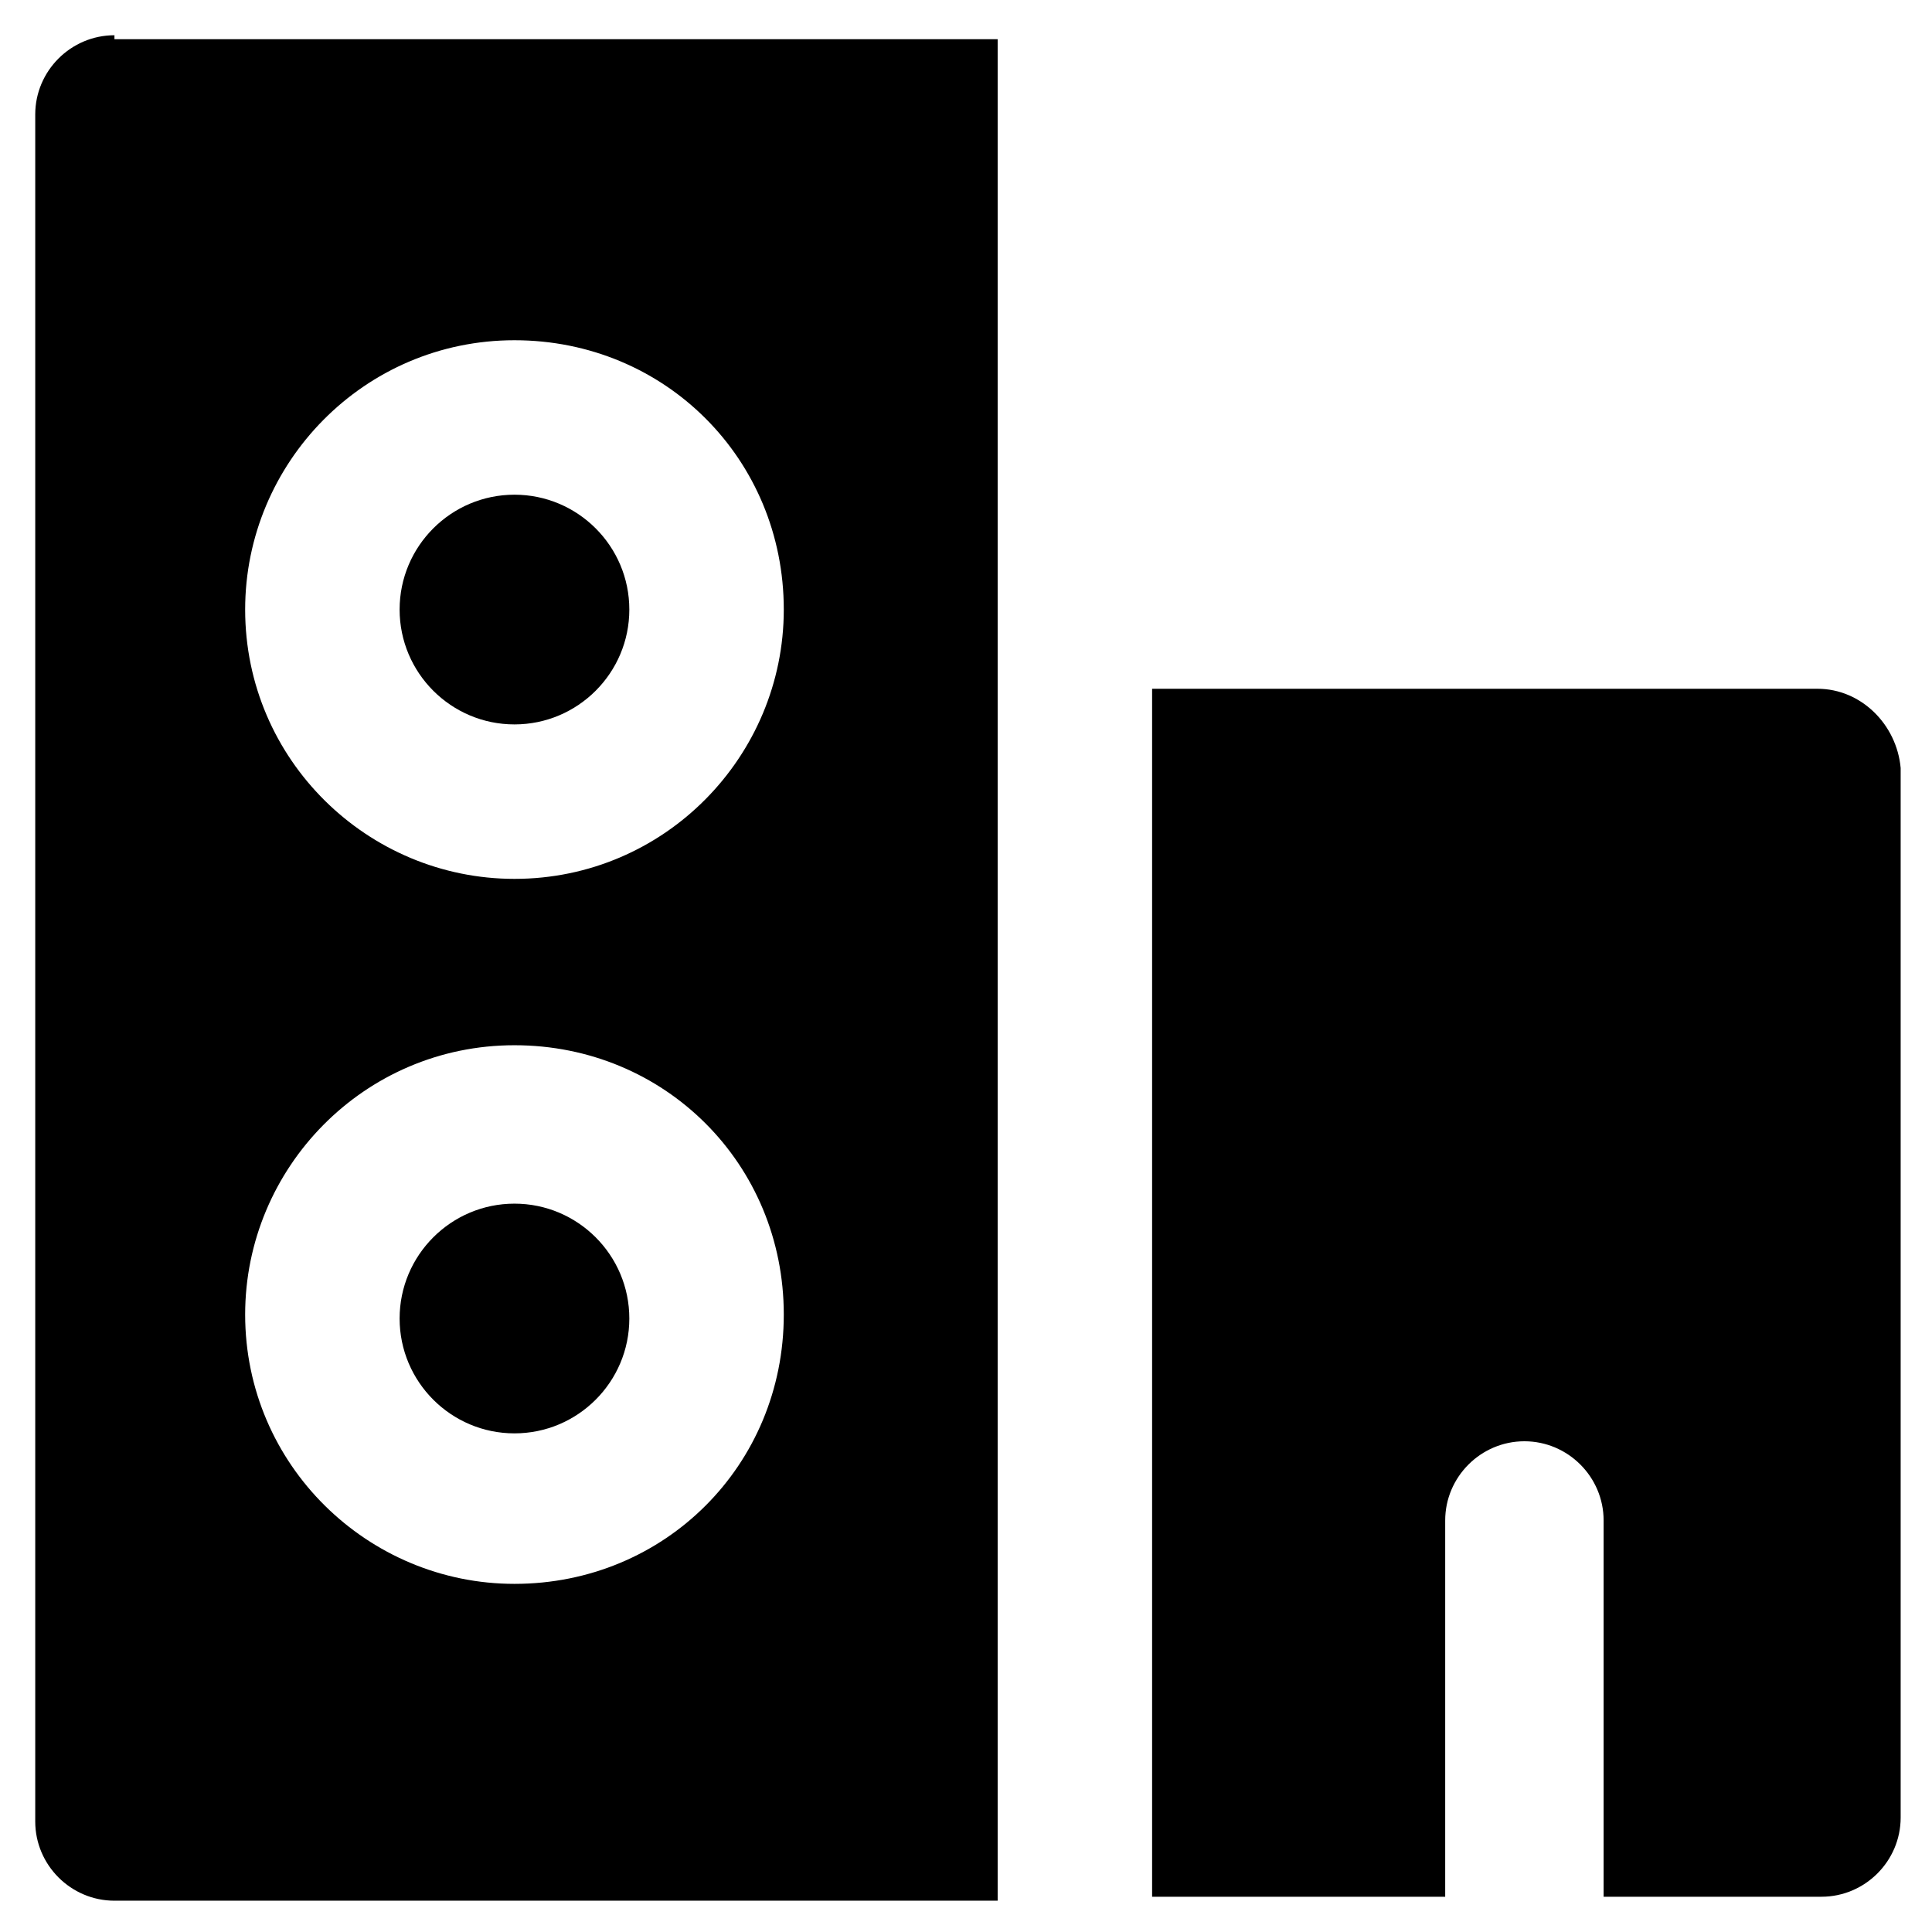
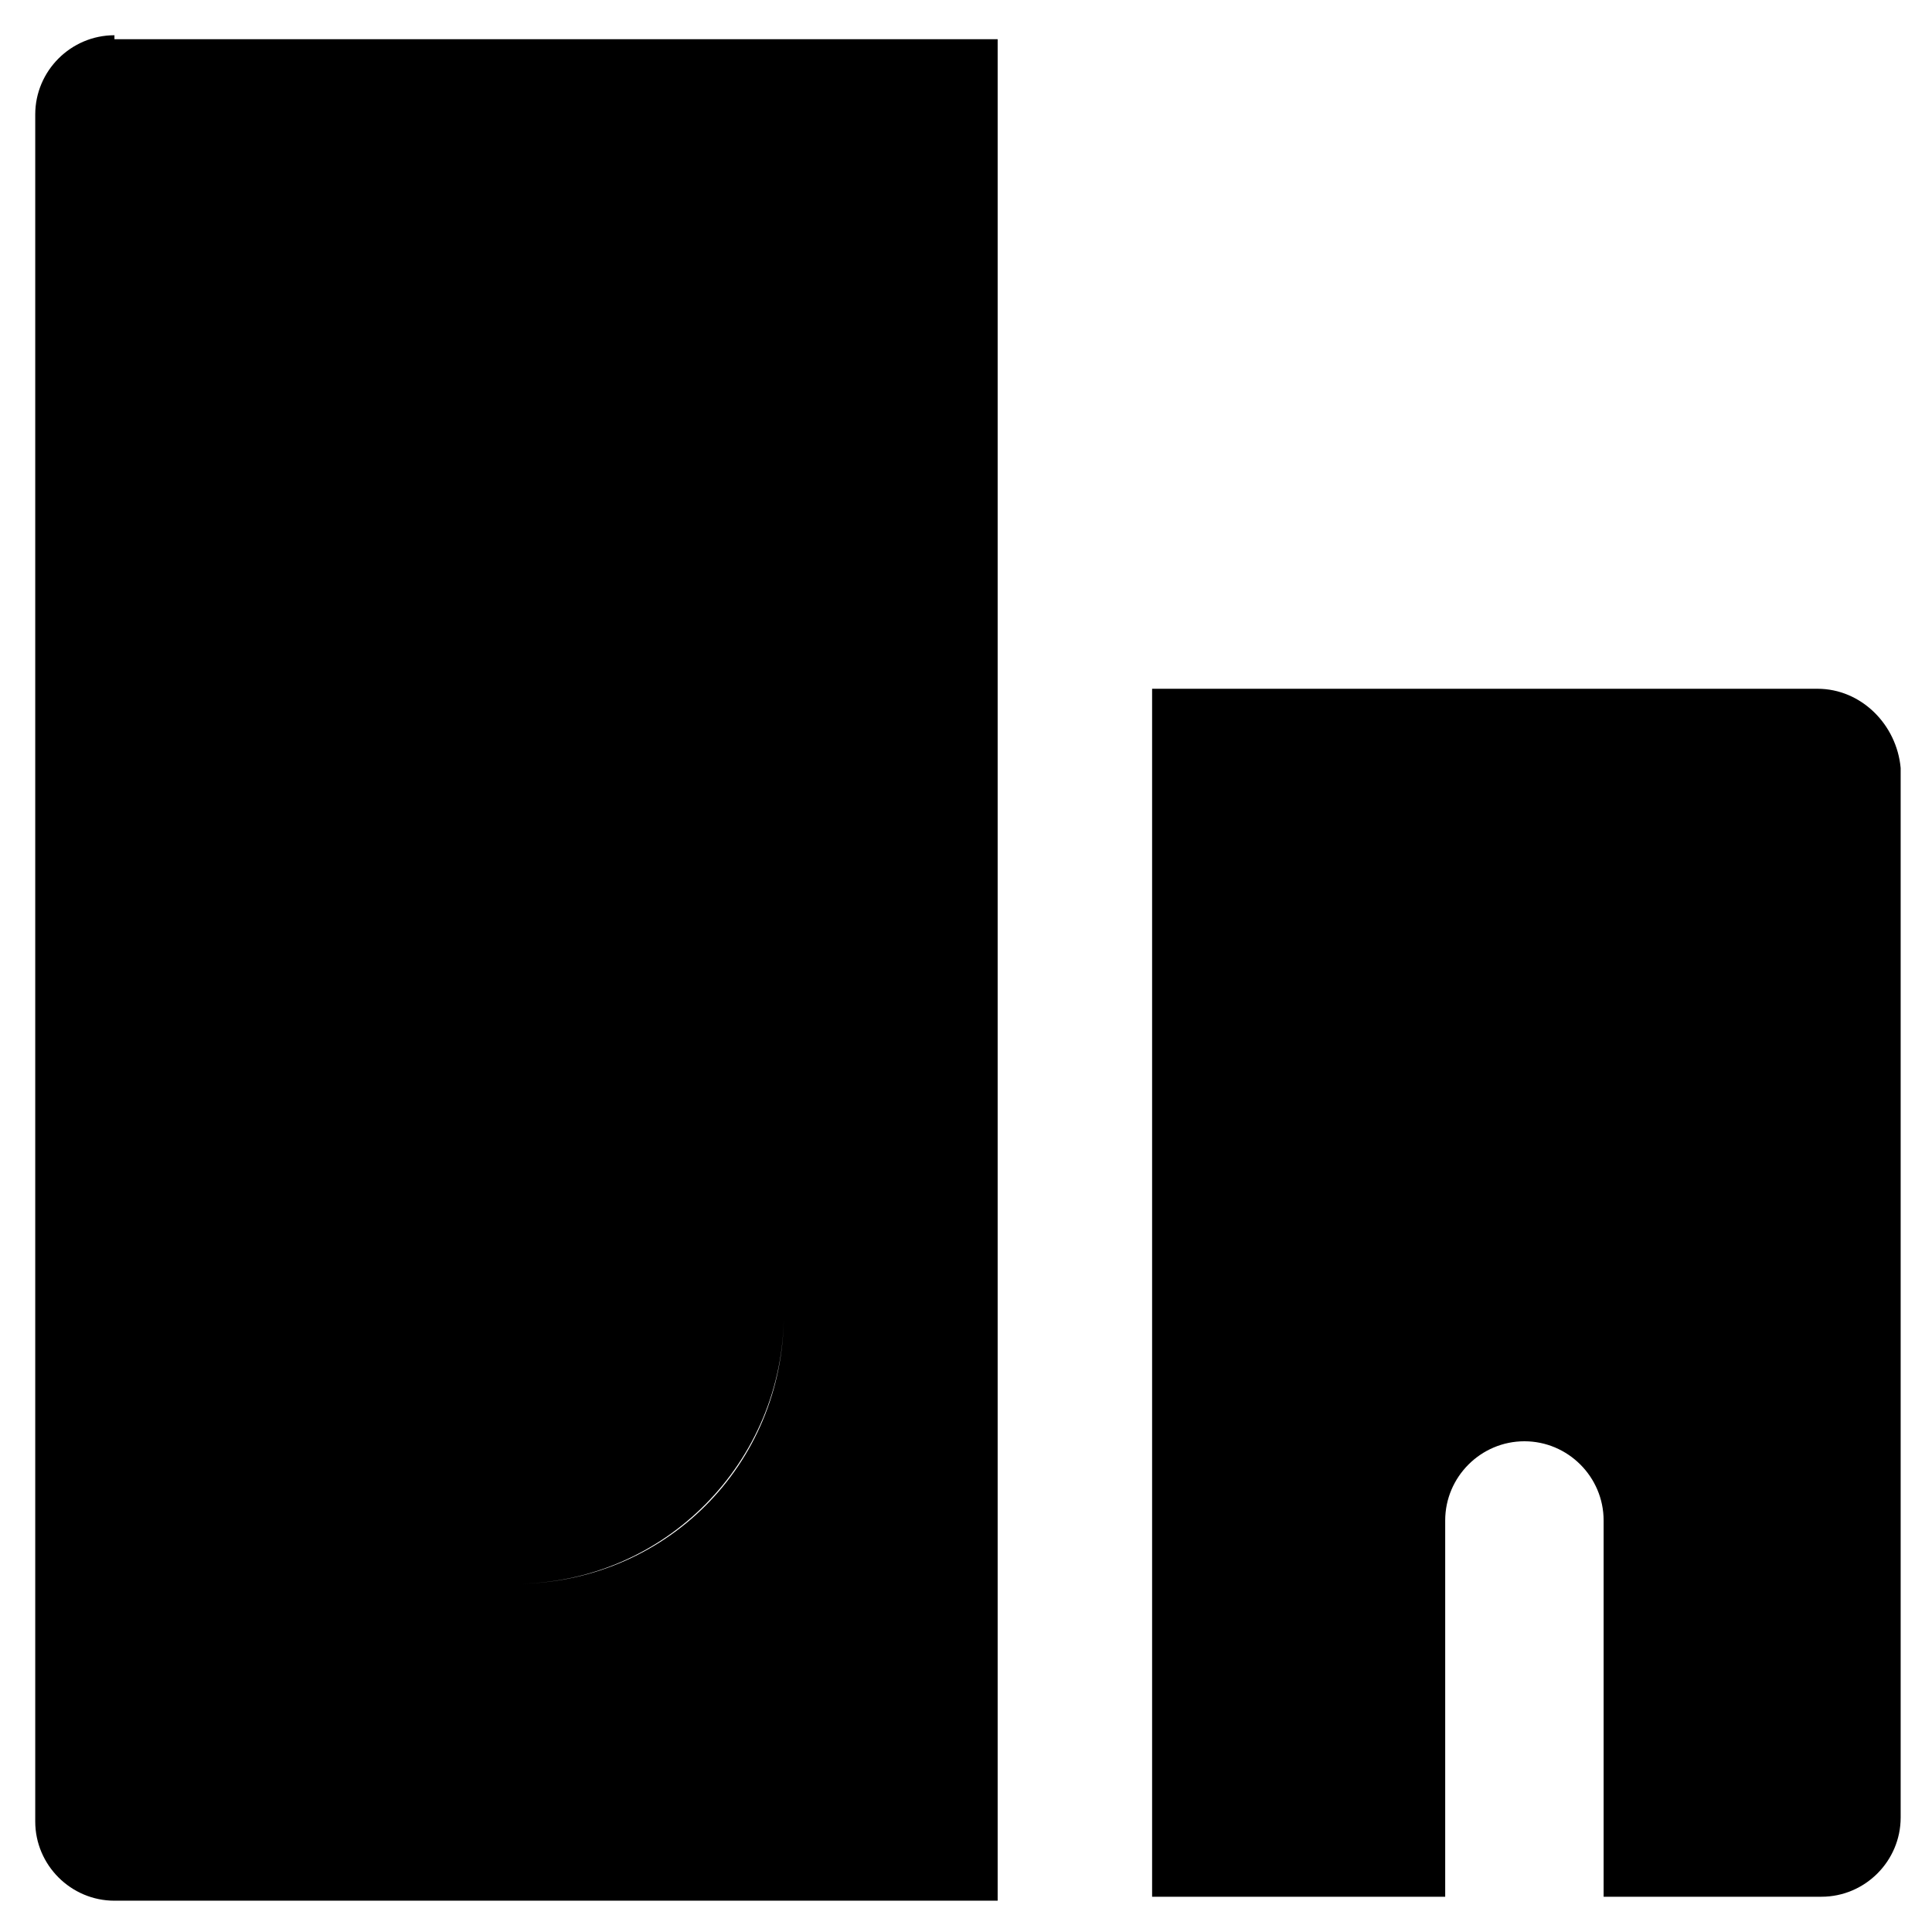
<svg xmlns="http://www.w3.org/2000/svg" fill="#000000" width="800px" height="800px" version="1.1" viewBox="144 144 512 512">
  <g>
    <path d="m625.66 326.53h-176.34v320.13h77.672v-99.715c0-11.547 9.445-20.992 20.992-20.992 11.547 0 20.992 9.445 20.992 20.992v99.711h57.727c11.547 0 20.992-9.445 20.992-20.992v-278.14c-1.047-11.547-10.496-20.992-22.039-20.992z" />
    <path d="m280.34 462.98c-16.793 0-30.438 13.645-30.438 30.438 0 16.793 13.645 30.438 30.438 30.438s30.438-13.645 30.438-30.438c0-16.793-13.645-30.438-30.438-30.438z" />
-     <path d="m174.33 153.34c-11.547 0-20.992 9.445-20.992 20.992v452.38c0 11.547 9.445 20.992 20.992 20.992h234.06v-493.31h-234.06zm106.01 410.4c-38.836 0-71.371-31.488-71.371-71.371 0-38.836 31.488-71.371 71.371-71.371 39.887 0 71.371 31.488 71.371 71.371 0 39.883-31.484 71.371-71.371 71.371zm0-186.83c-38.836 0-71.371-31.488-71.371-71.371 0-38.836 31.488-71.371 71.371-71.371 39.887 0 71.371 31.488 71.371 71.371 0 38.836-31.484 71.371-71.371 71.371z" />
-     <path d="m280.34 275.1c-16.793 0-30.438 13.645-30.438 30.438 0 16.793 13.645 30.438 30.438 30.438s30.438-13.645 30.438-30.438c0-16.793-13.645-30.438-30.438-30.438z" />
+     <path d="m174.33 153.34c-11.547 0-20.992 9.445-20.992 20.992v452.38c0 11.547 9.445 20.992 20.992 20.992h234.06v-493.31h-234.06zm106.01 410.4c-38.836 0-71.371-31.488-71.371-71.371 0-38.836 31.488-71.371 71.371-71.371 39.887 0 71.371 31.488 71.371 71.371 0 39.883-31.484 71.371-71.371 71.371zc-38.836 0-71.371-31.488-71.371-71.371 0-38.836 31.488-71.371 71.371-71.371 39.887 0 71.371 31.488 71.371 71.371 0 38.836-31.484 71.371-71.371 71.371z" />
  </g>
</svg>